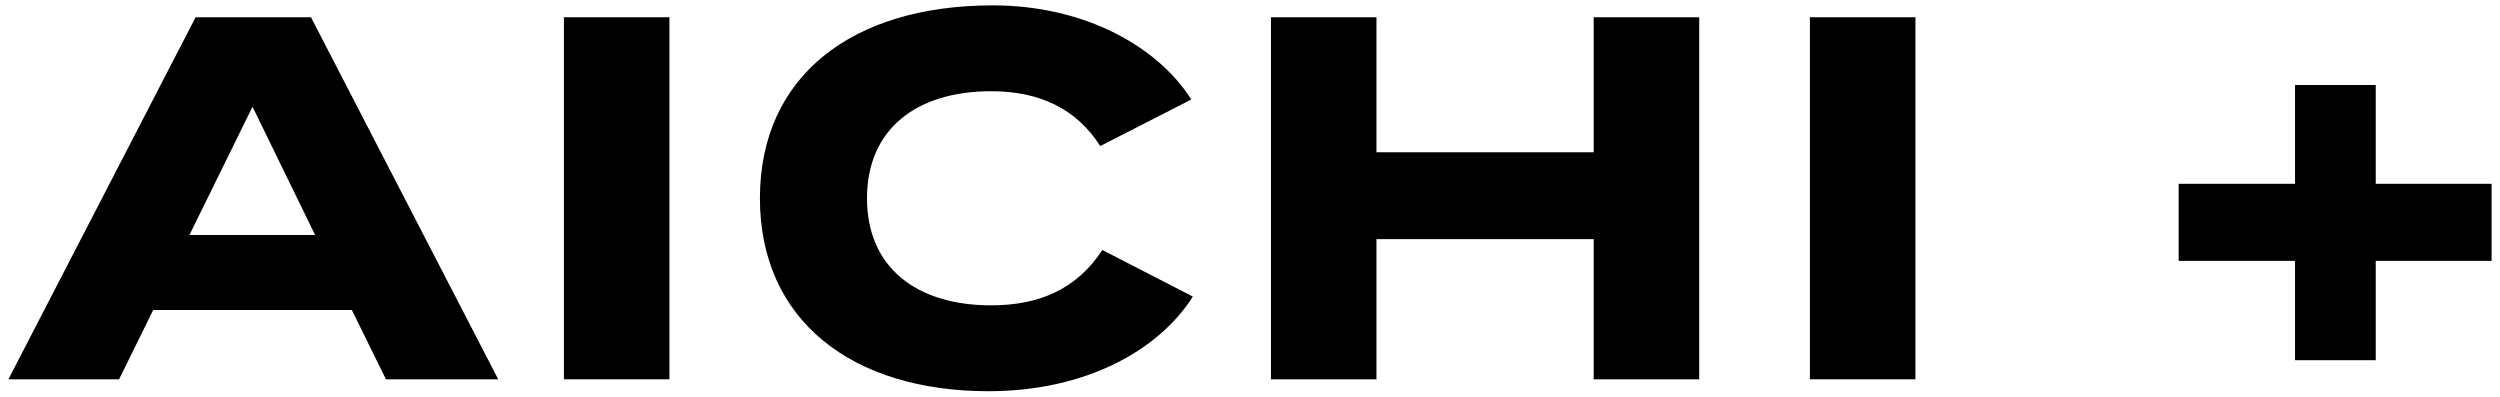
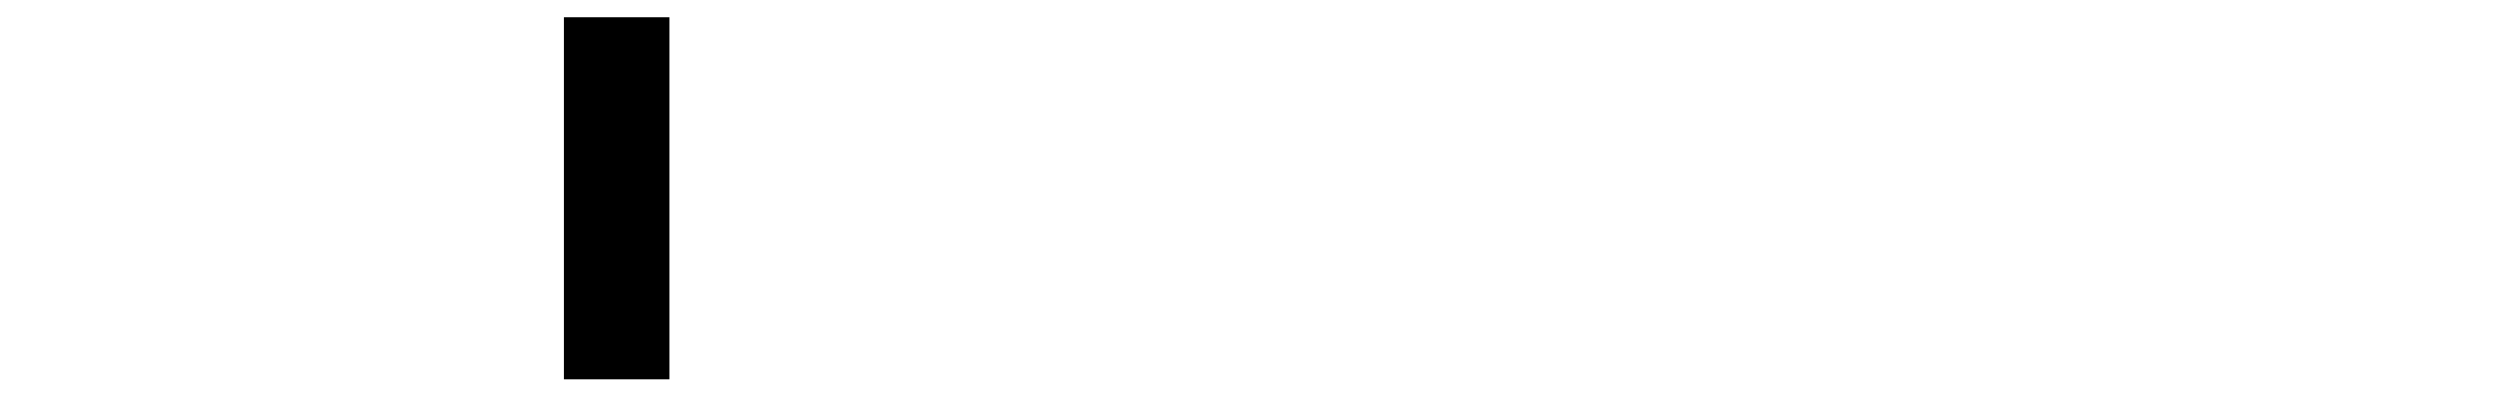
<svg xmlns="http://www.w3.org/2000/svg" version="1.0" id="レイヤー_1" x="0px" y="0px" viewBox="0 0 145 23" enable-background="new 0 0 145 23" xml:space="preserve">
  <g>
    <g>
-       <path d="M20.406,17.979H8.886L6.907,22h-6.42L11.346,1h6.69L28.896,22h-6.51L20.406,17.979z M18.276,13.63l-3.63-7.44l-3.659,7.44    H18.276z" />
      <path d="M32.707,22V1h6.12V22H32.707z" />
-       <path d="M63.935,14.5l5.25,2.7c-1.95,3.09-6.18,5.49-11.85,5.49c-7.92,0-13.26-4.11-13.26-11.189s5.34-11.189,13.5-11.189    c5.43,0,9.629,2.46,11.52,5.459l-5.28,2.7c-1.38-2.16-3.51-3.18-6.33-3.18c-4.319,0-7.199,2.19-7.199,6.21s2.88,6.209,7.199,6.209    C60.305,17.709,62.465,16.75,63.935,14.5z" />
-       <path d="M98.554,1V22h-6.12v-8.13H79.835V22h-6.12V1h6.12v7.83h12.599V1H98.554z" />
-       <path d="M104.975,22V1h6.12V22H104.975z" />
-       <path d="M144.513,15.13h-6.72v5.76h-4.681v-5.76h-6.749v-4.47h6.749V4.93h4.681v5.73h6.72V15.13z" />
    </g>
  </g>
</svg>